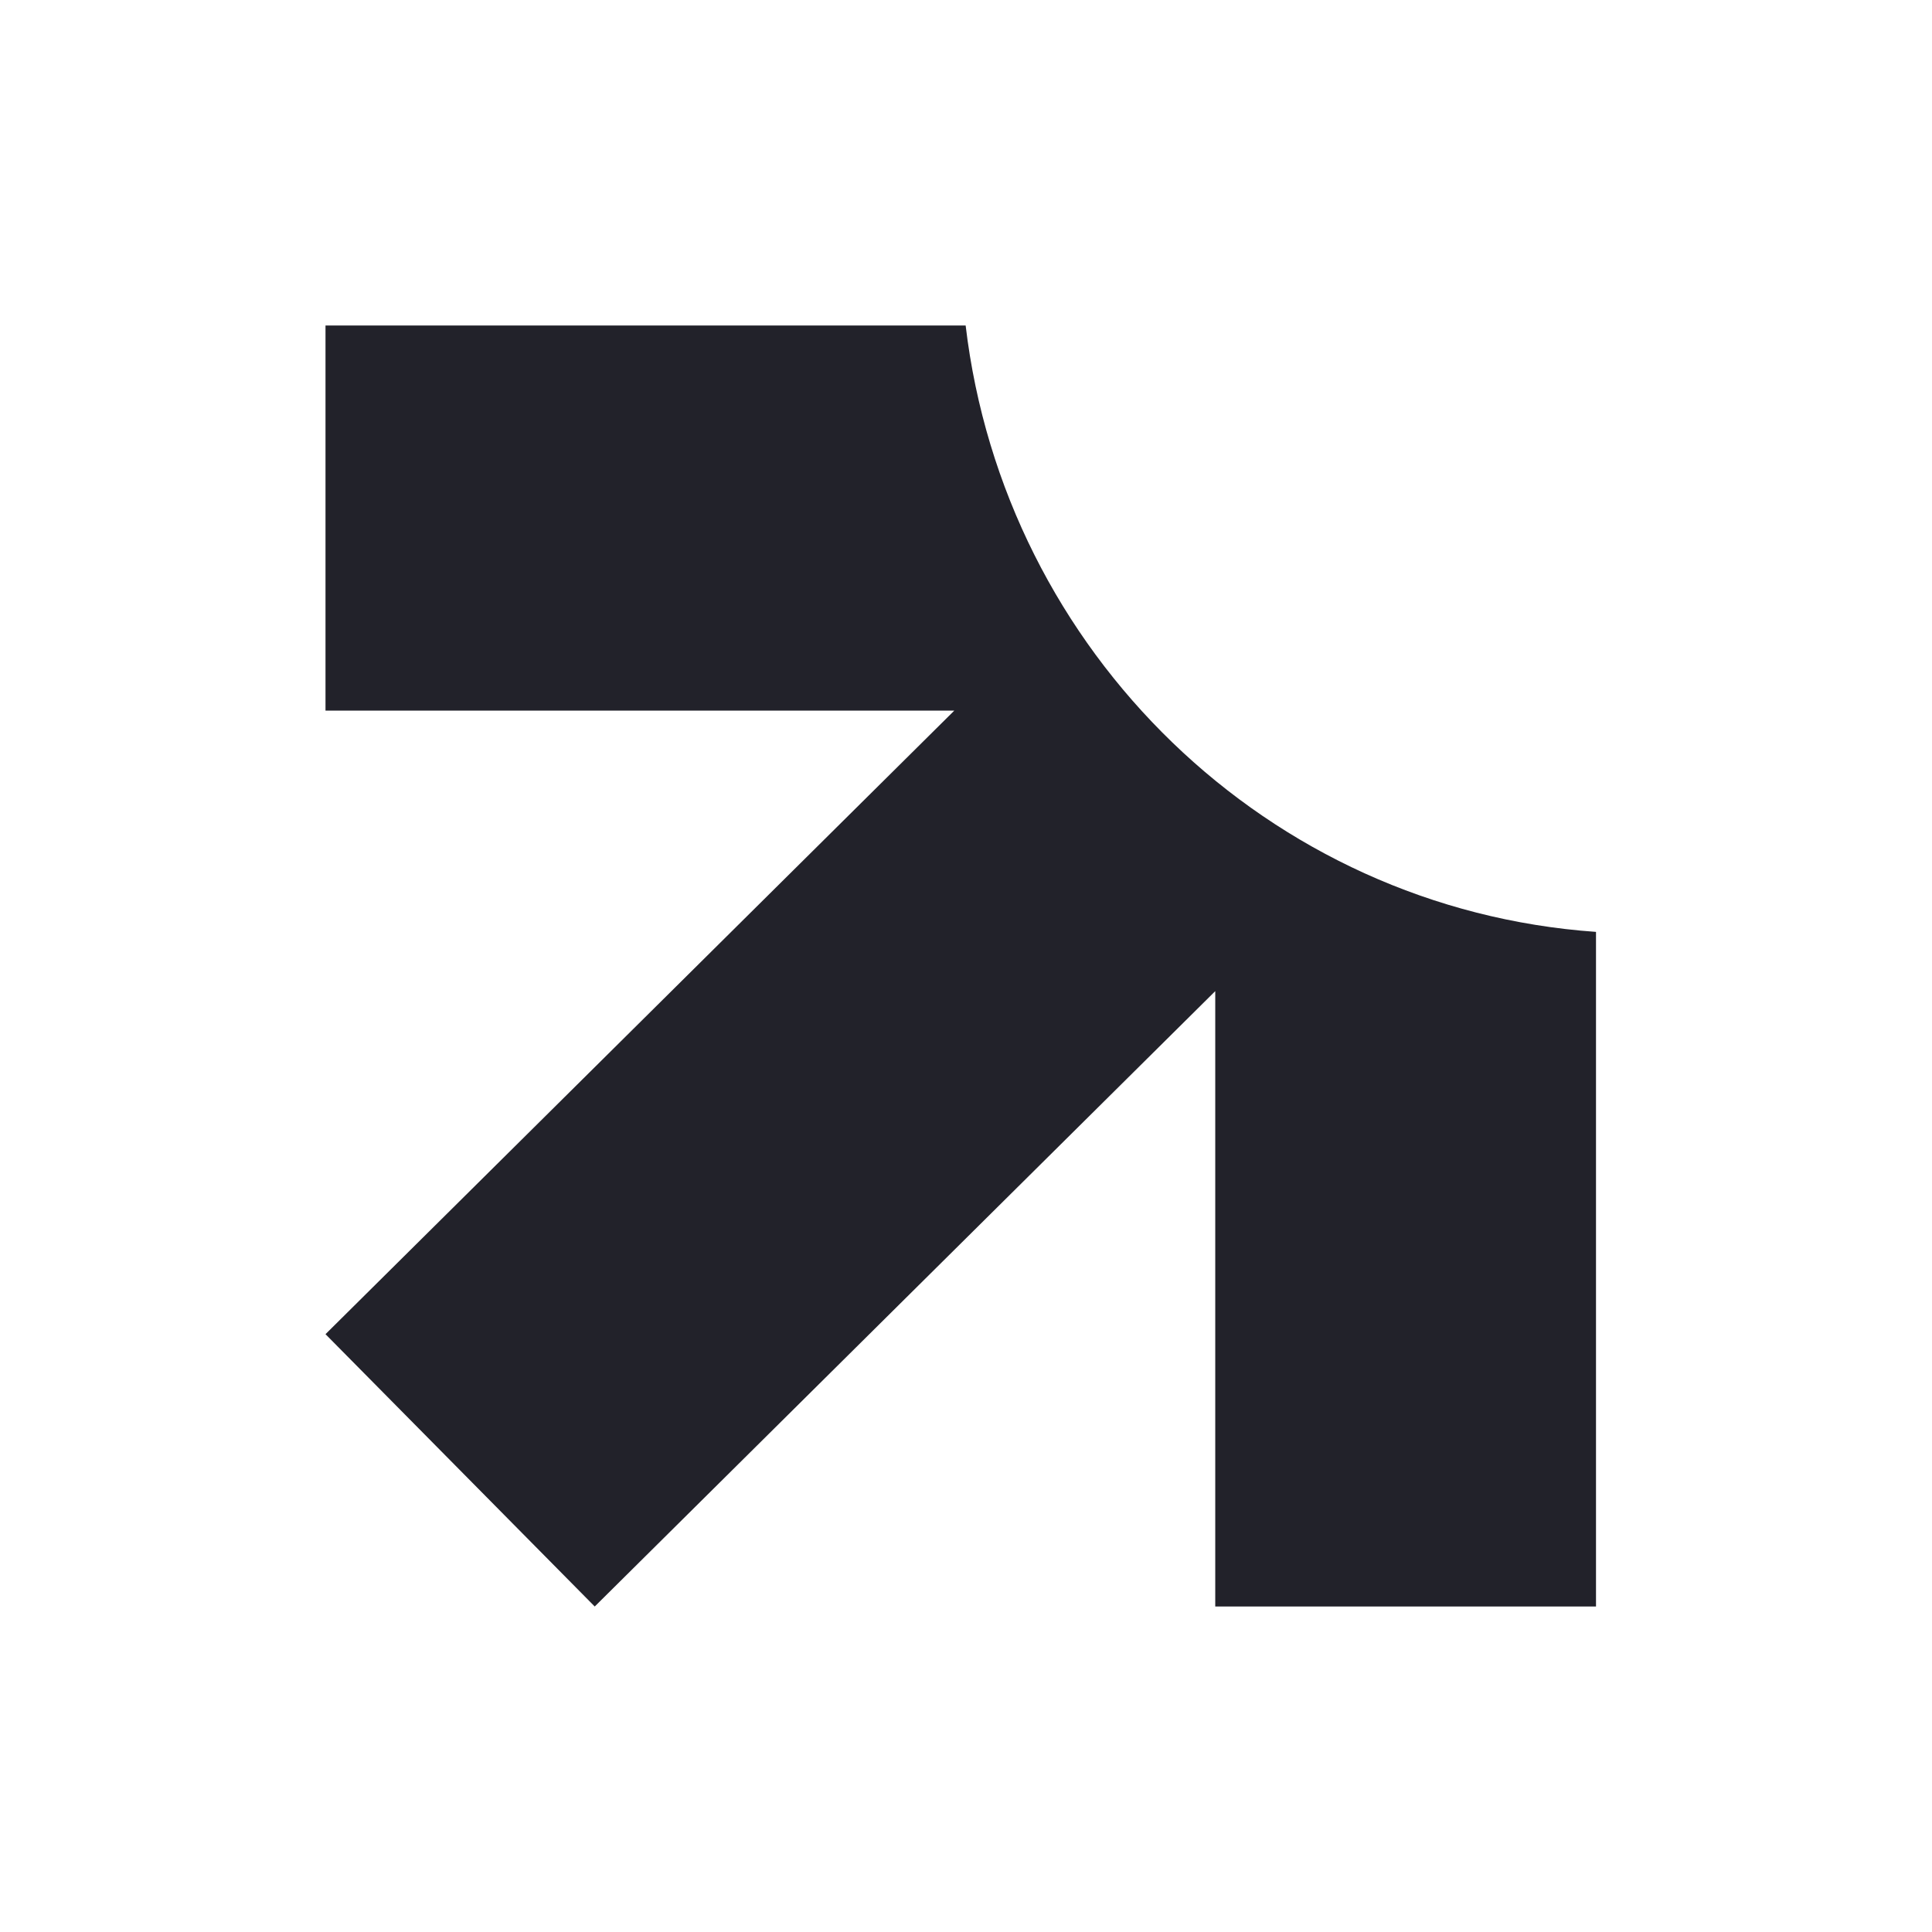
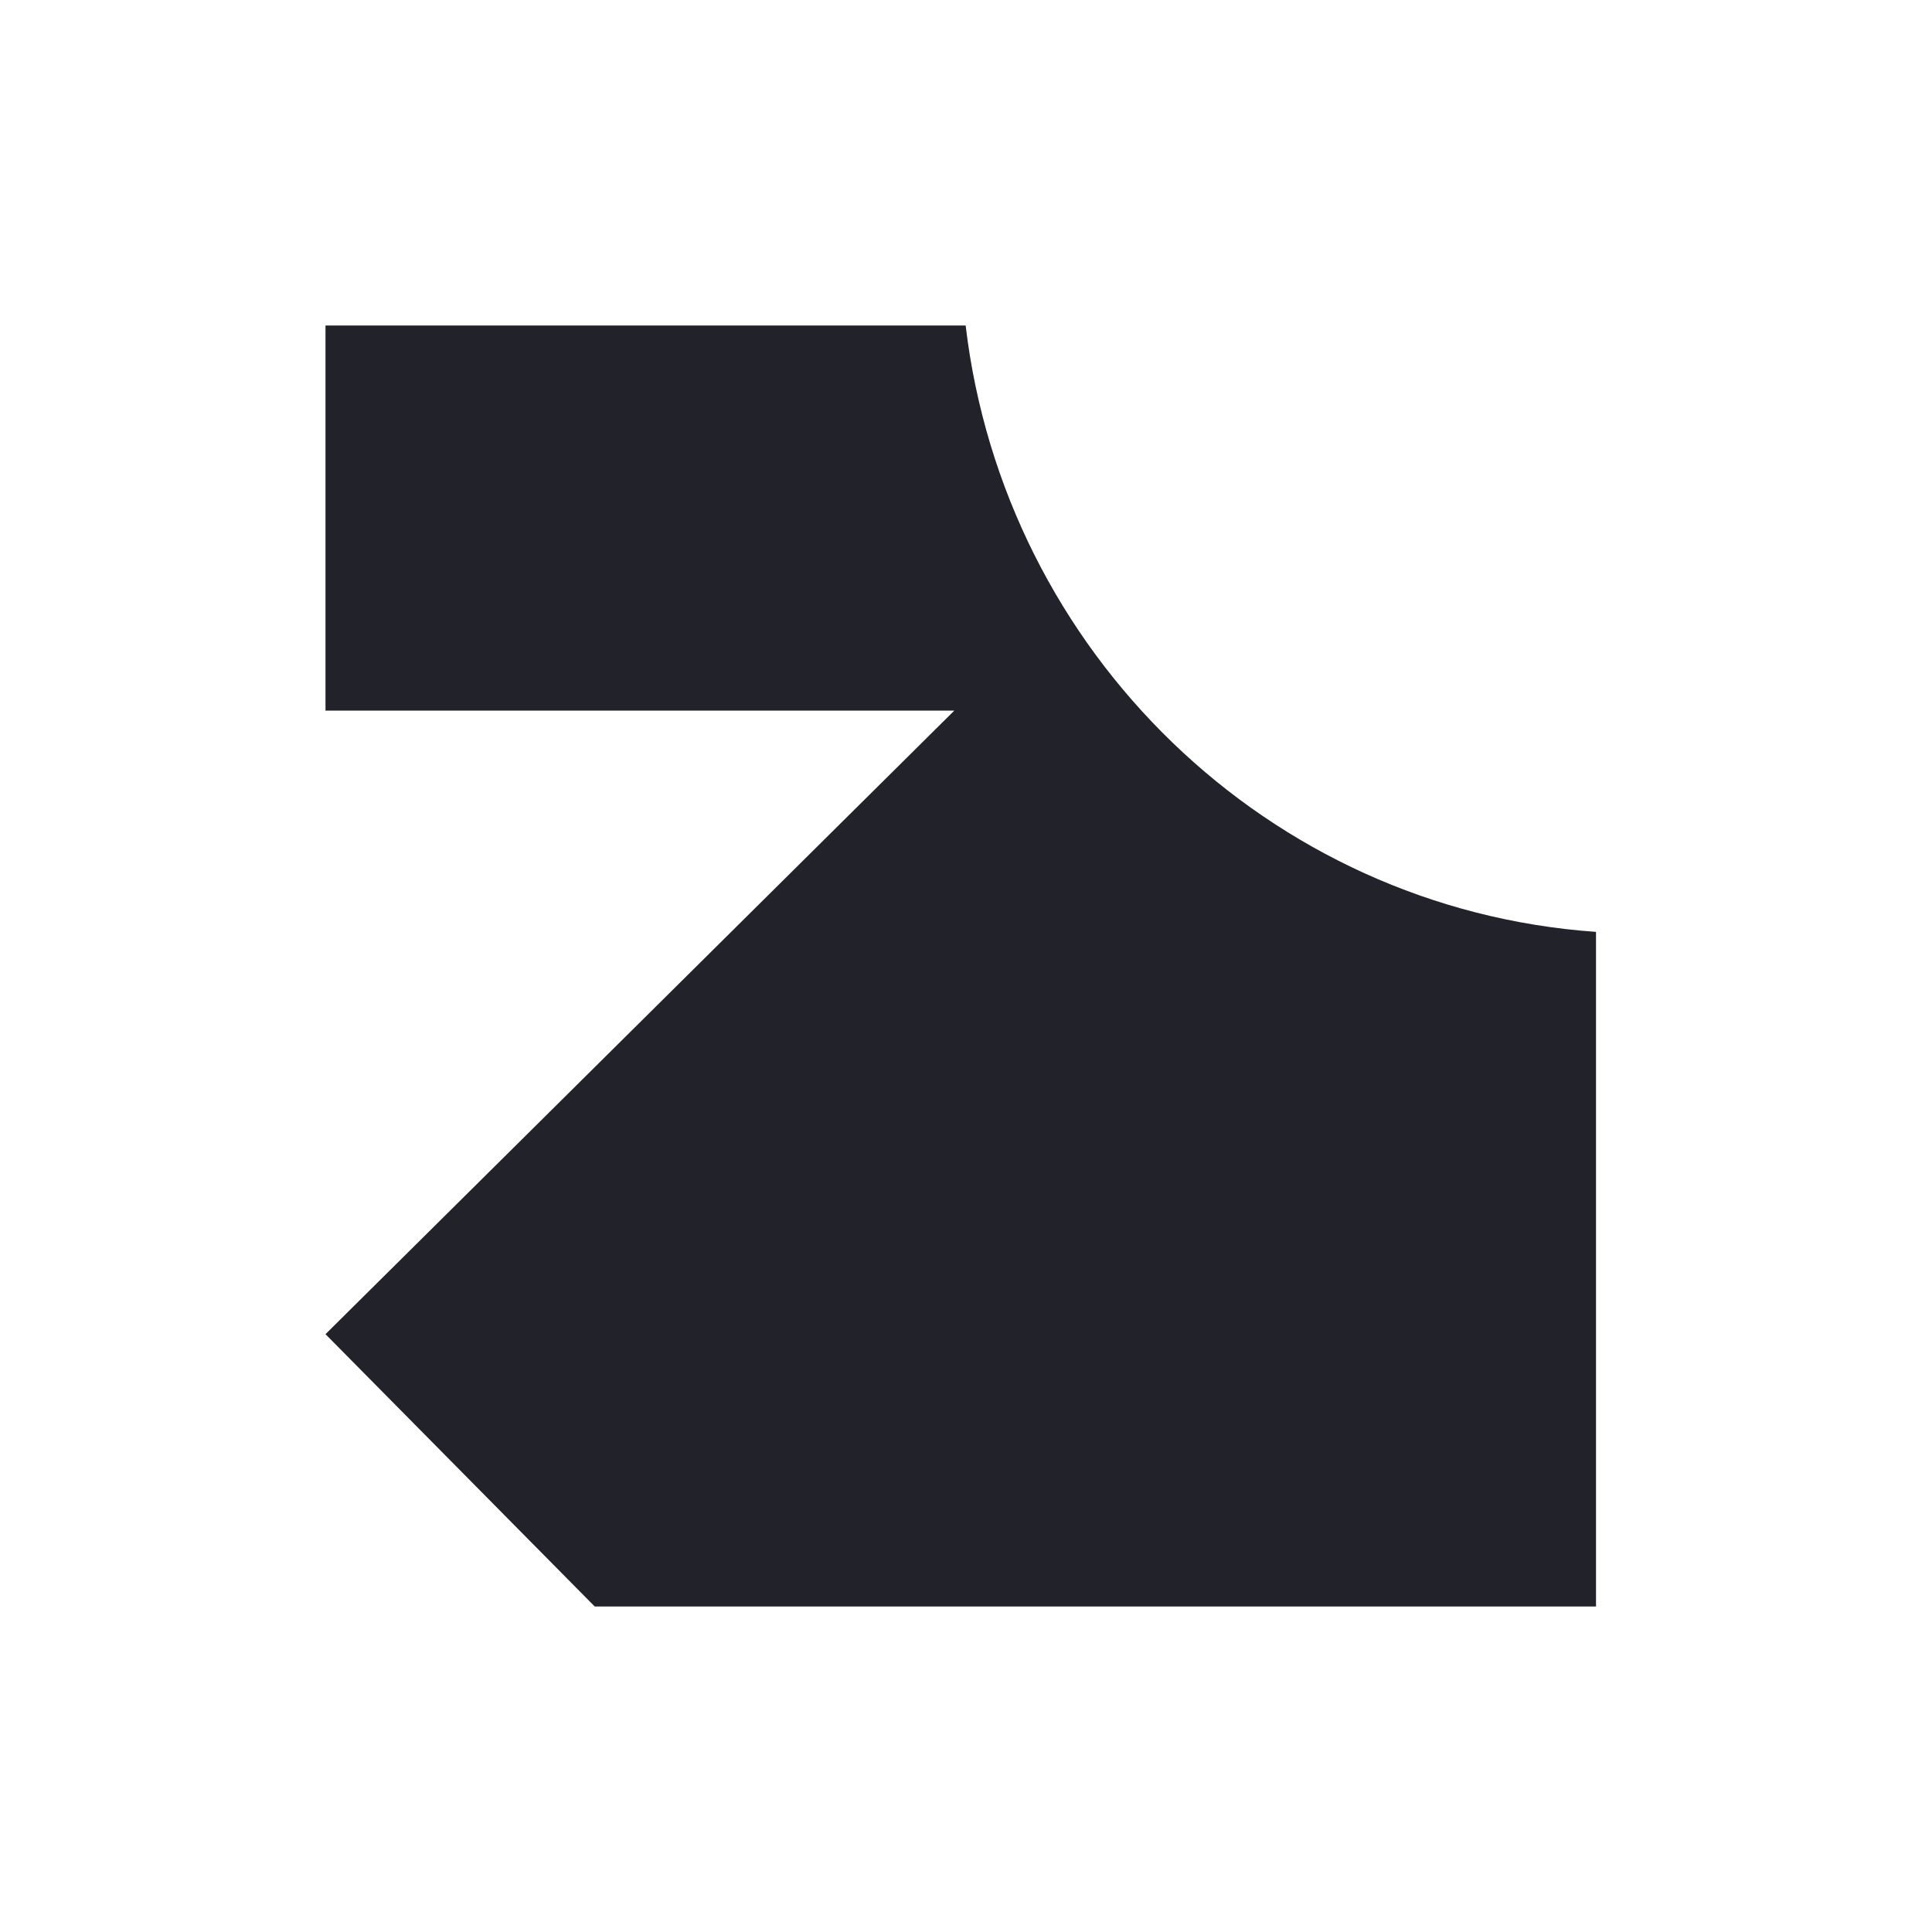
<svg xmlns="http://www.w3.org/2000/svg" width="184" height="184" viewBox="0 0 184 184" fill="none">
-   <path fill-rule="evenodd" clip-rule="evenodd" d="M91.966 31H31V67.677H90.886L31 127.065L56.641 153L115.738 94.394L115.738 153H152V88.751C120.797 86.556 95.652 62.114 91.966 31Z" fill="#22222A" />
+   <path fill-rule="evenodd" clip-rule="evenodd" d="M91.966 31H31V67.677H90.886L31 127.065L56.641 153L115.738 153H152V88.751C120.797 86.556 95.652 62.114 91.966 31Z" fill="#22222A" />
</svg>